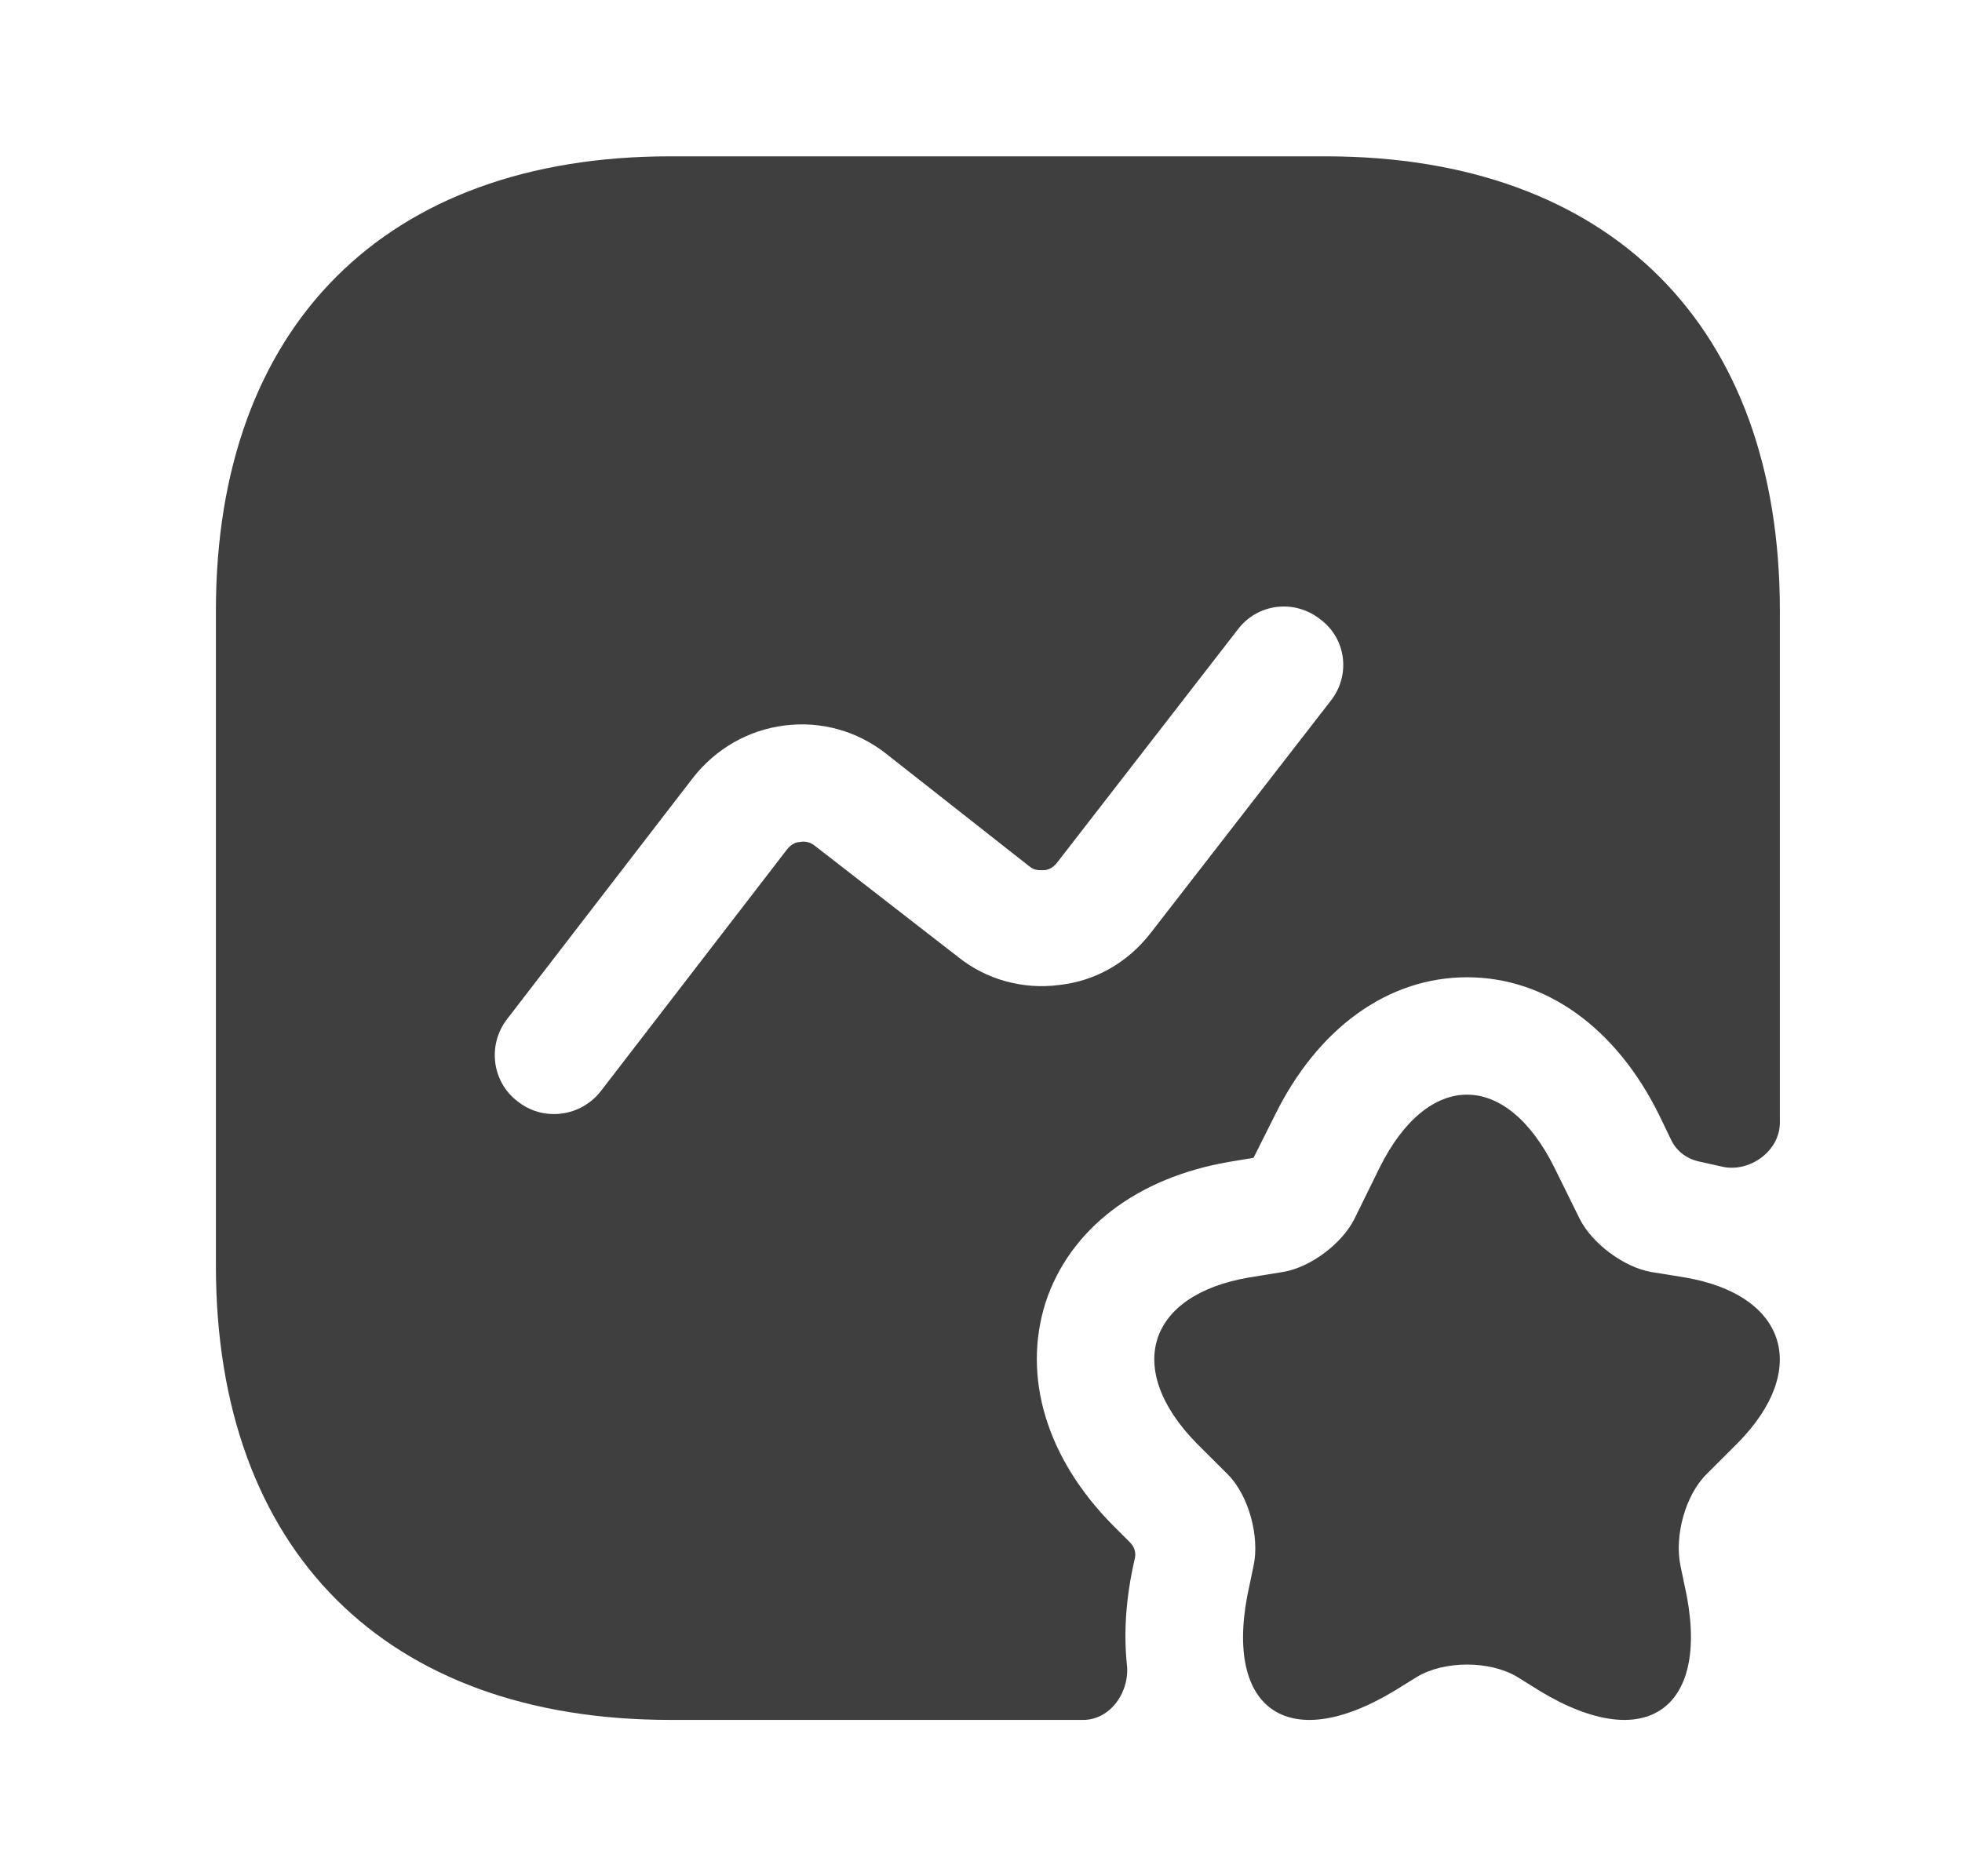
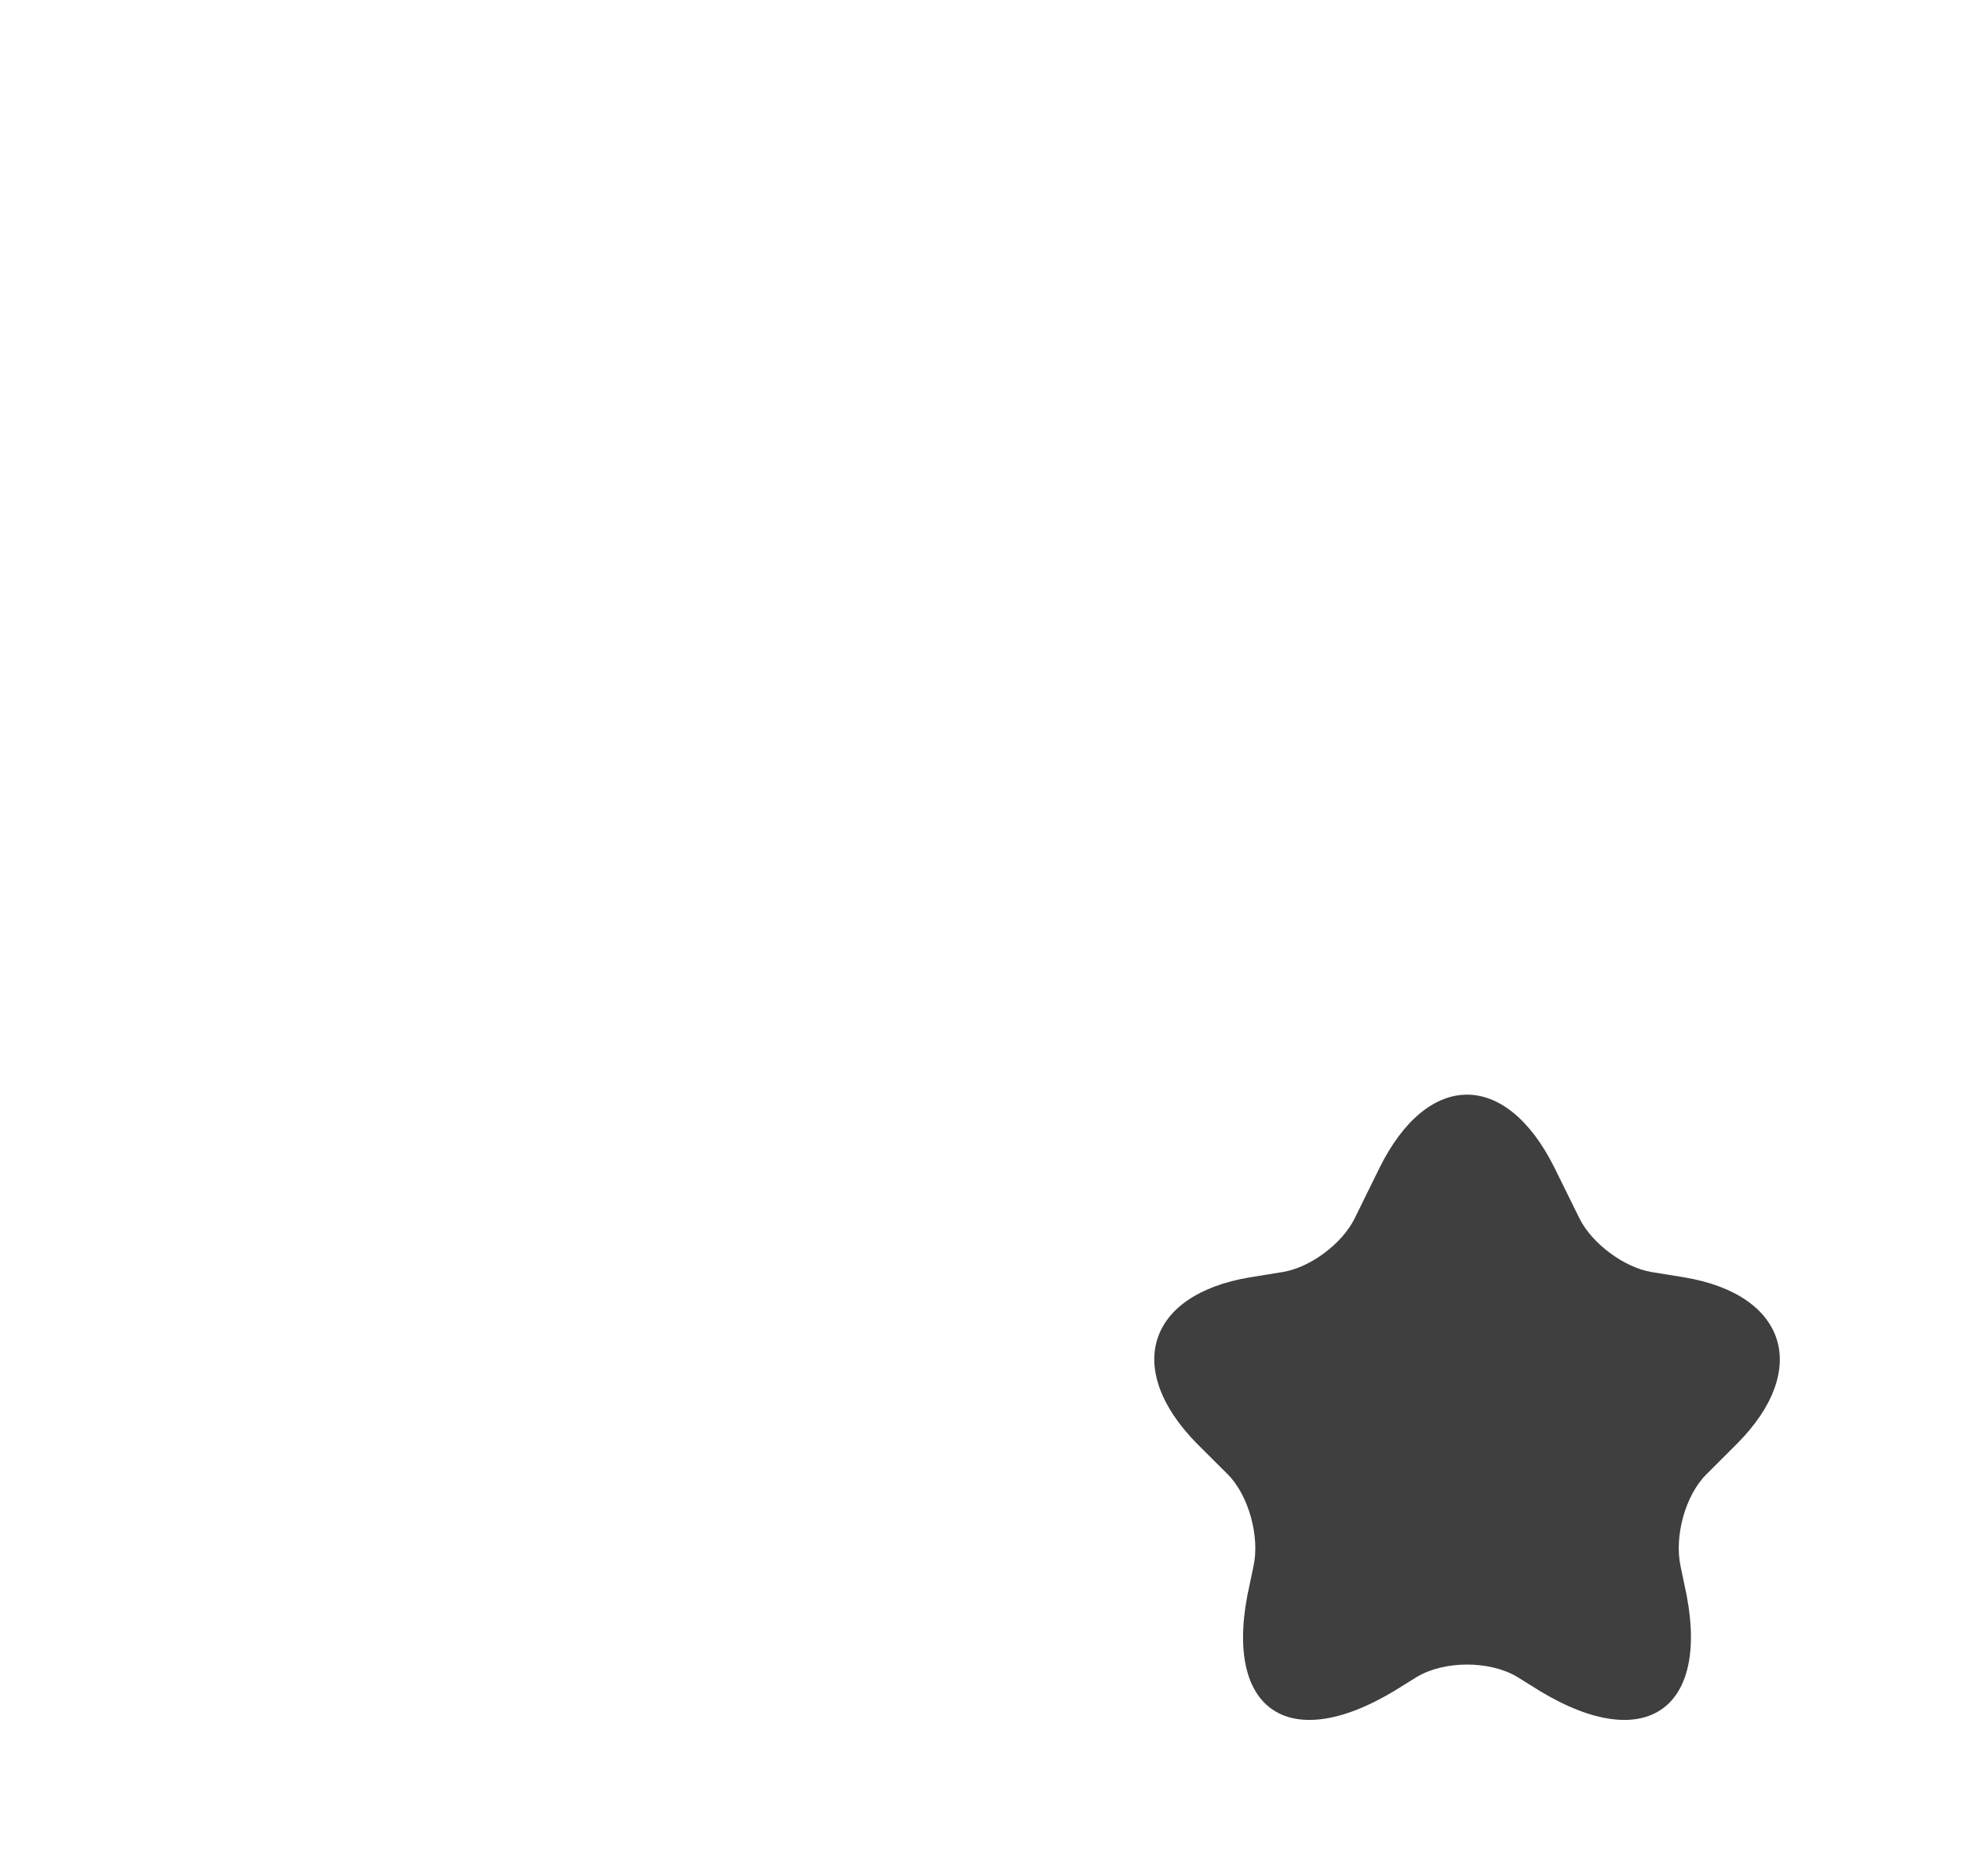
<svg xmlns="http://www.w3.org/2000/svg" width="23" height="22" viewBox="0 0 23 22" fill="none">
  <path d="M18.224 13.695L18.518 14.291C18.665 14.584 19.04 14.859 19.352 14.914L19.746 14.978C20.947 15.18 21.222 16.06 20.369 16.922L20.003 17.288C19.755 17.536 19.627 18.012 19.7 18.361L19.746 18.581C20.076 20.029 19.306 20.588 18.05 19.827L17.785 19.662C17.464 19.47 16.932 19.47 16.611 19.662L16.345 19.827C15.08 20.588 14.319 20.029 14.649 18.581L14.695 18.361C14.769 18.021 14.64 17.536 14.393 17.288L14.026 16.922C13.174 16.051 13.449 15.18 14.649 14.978L15.044 14.914C15.364 14.859 15.731 14.584 15.878 14.291L16.171 13.695C16.739 12.549 17.656 12.549 18.224 13.695Z" fill="#3F3F3F" />
-   <path d="M15.539 1.833H7.857C4.52 1.833 2.531 3.823 2.531 7.159V14.841C2.531 18.178 4.52 20.167 7.857 20.167H12.697C13.018 20.167 13.247 19.837 13.21 19.516C13.174 19.168 13.192 18.755 13.302 18.279C13.32 18.214 13.302 18.141 13.247 18.086L13.045 17.884C12.266 17.096 11.982 16.143 12.257 15.272C12.541 14.41 13.33 13.805 14.42 13.622L14.695 13.576L14.943 13.081C15.447 12.054 16.272 11.459 17.198 11.459C18.124 11.459 18.949 12.054 19.453 13.081L19.59 13.365C19.655 13.503 19.783 13.594 19.93 13.622C20.012 13.64 20.095 13.659 20.177 13.677C20.498 13.759 20.865 13.503 20.865 13.164V7.159C20.865 3.823 18.875 1.833 15.539 1.833ZM15.603 8.213L13.485 10.945C13.22 11.284 12.844 11.504 12.413 11.55C11.991 11.605 11.56 11.486 11.23 11.22L9.553 9.918C9.489 9.864 9.415 9.864 9.379 9.873C9.342 9.873 9.278 9.891 9.223 9.964L7.041 12.797C6.904 12.971 6.702 13.063 6.491 13.063C6.345 13.063 6.198 13.017 6.07 12.916C5.767 12.687 5.712 12.256 5.941 11.954L8.123 9.121C8.389 8.782 8.765 8.562 9.195 8.507C9.626 8.452 10.048 8.571 10.387 8.837L12.065 10.157C12.129 10.212 12.193 10.203 12.239 10.203C12.275 10.203 12.34 10.184 12.395 10.111L14.512 7.379C14.741 7.077 15.172 7.022 15.475 7.26C15.786 7.489 15.832 7.92 15.603 8.213Z" fill="#3F3F3F" />
</svg>